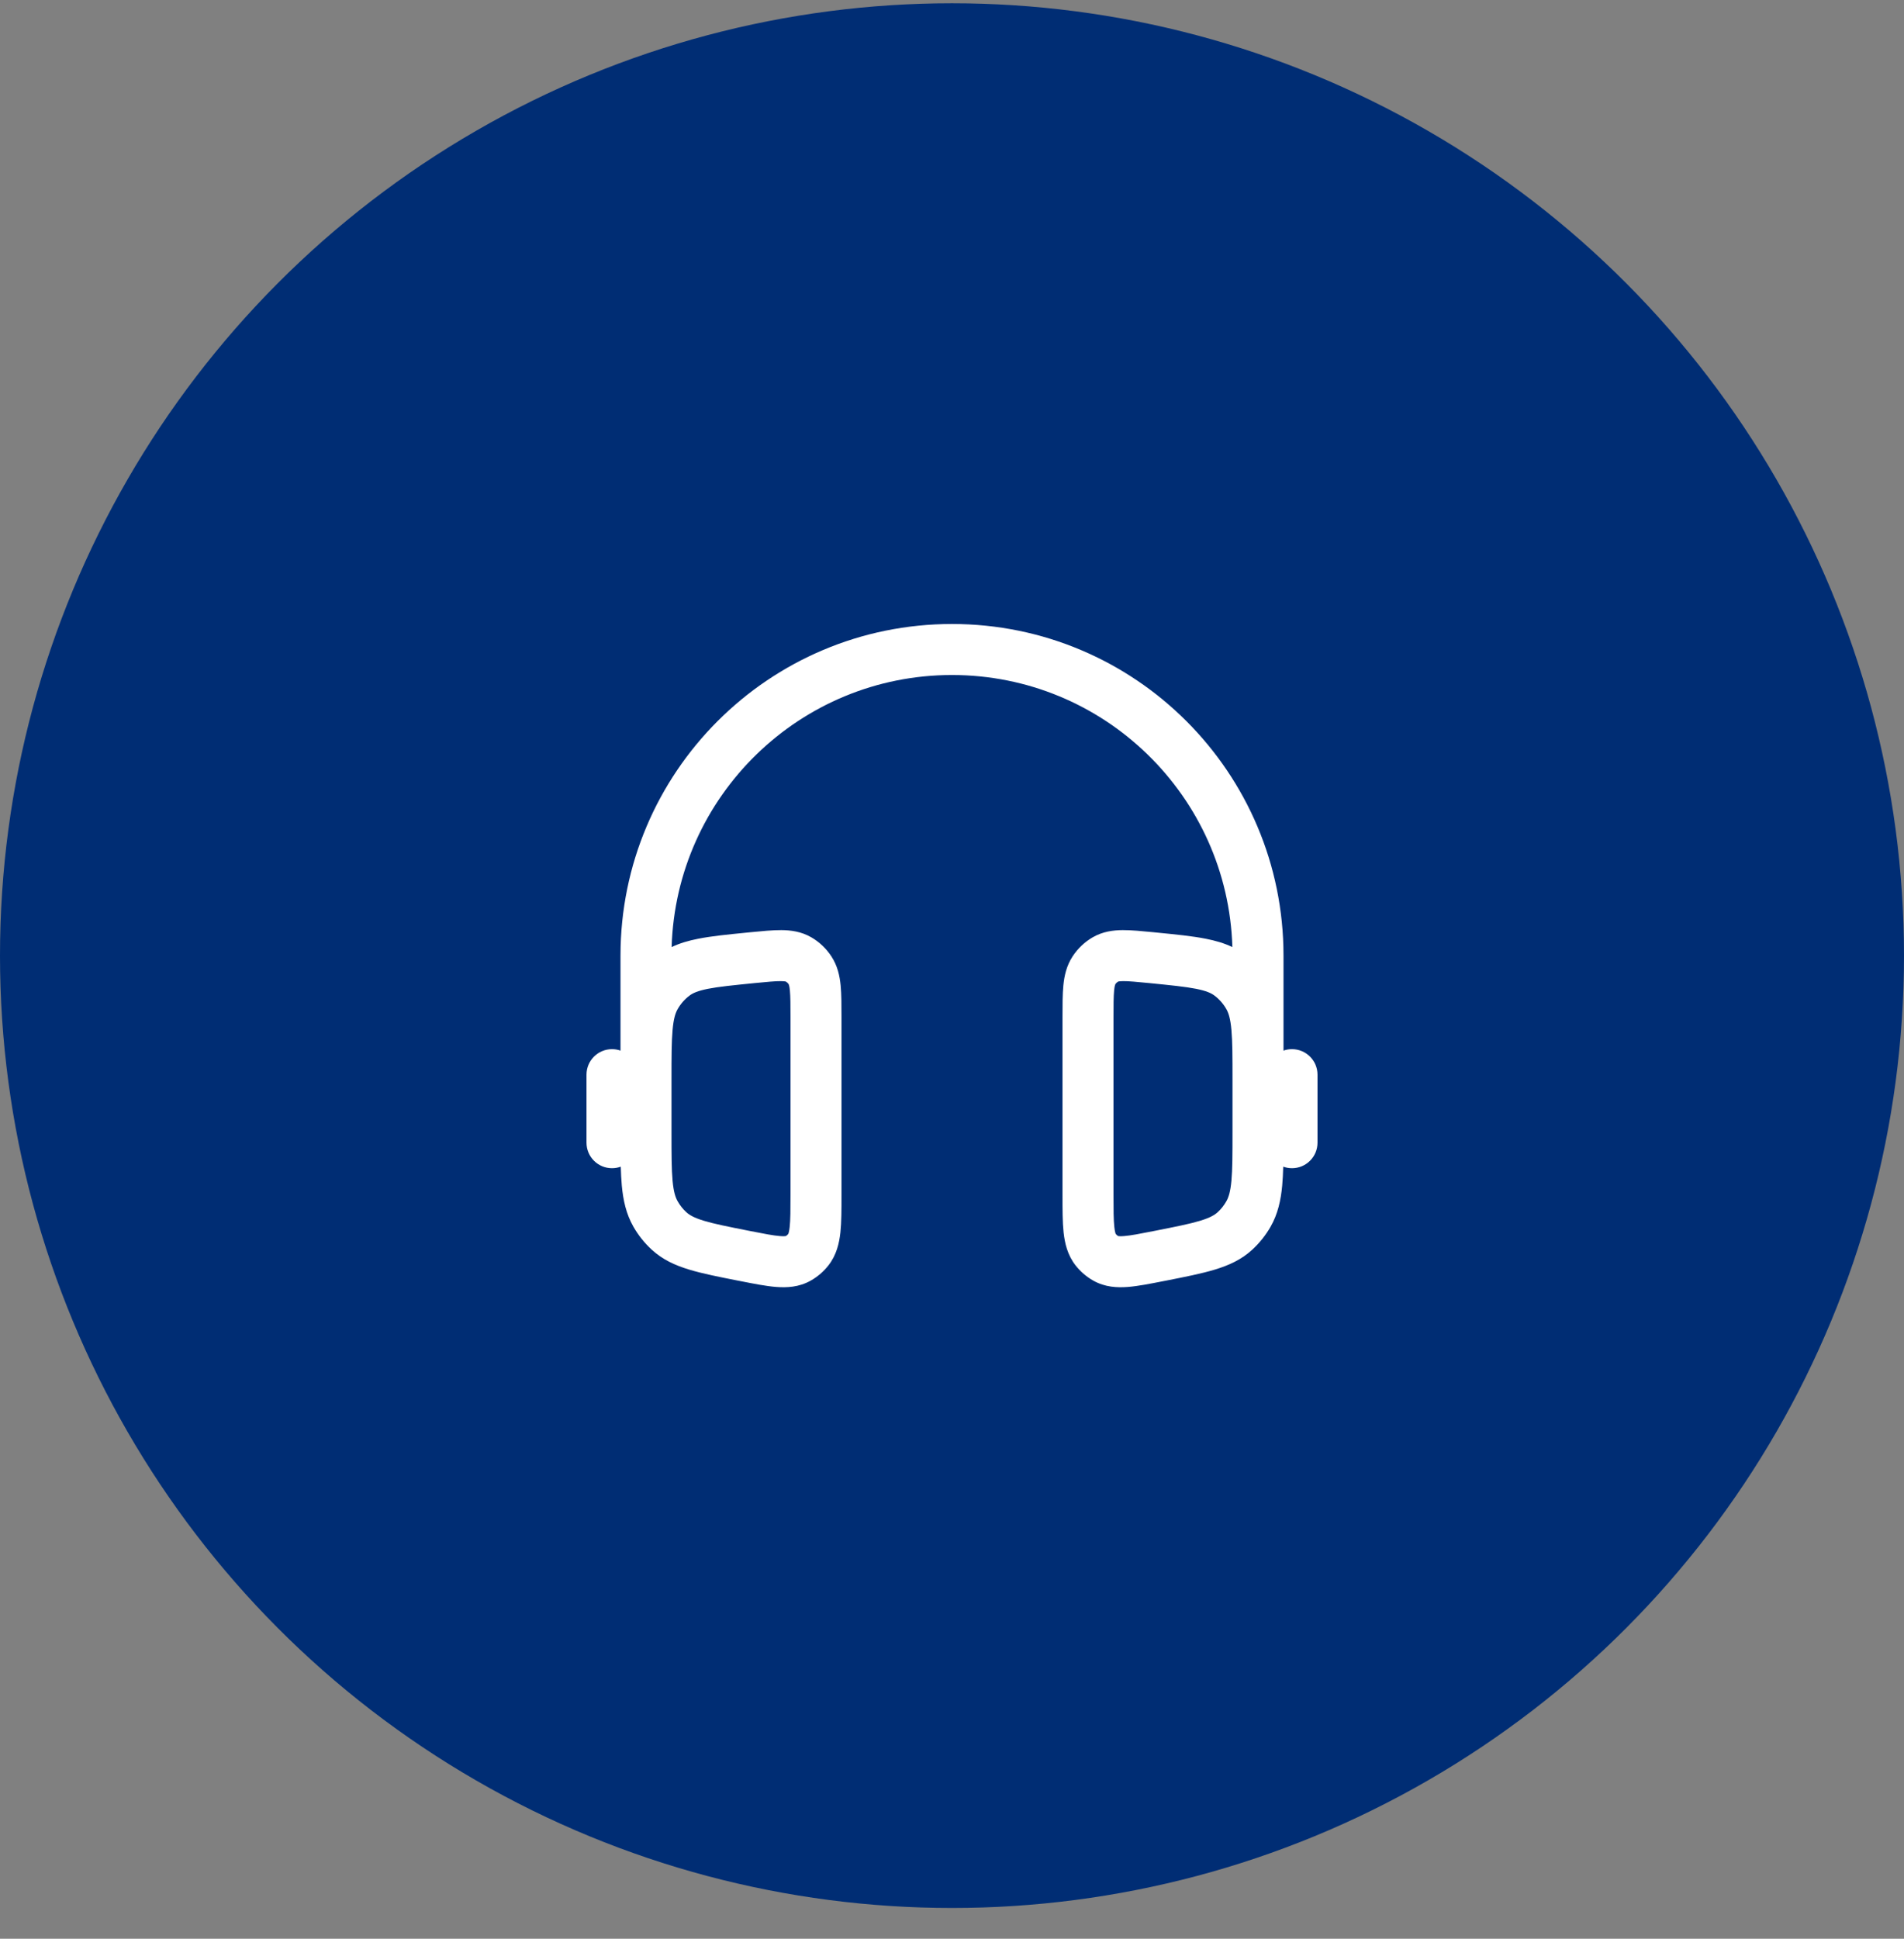
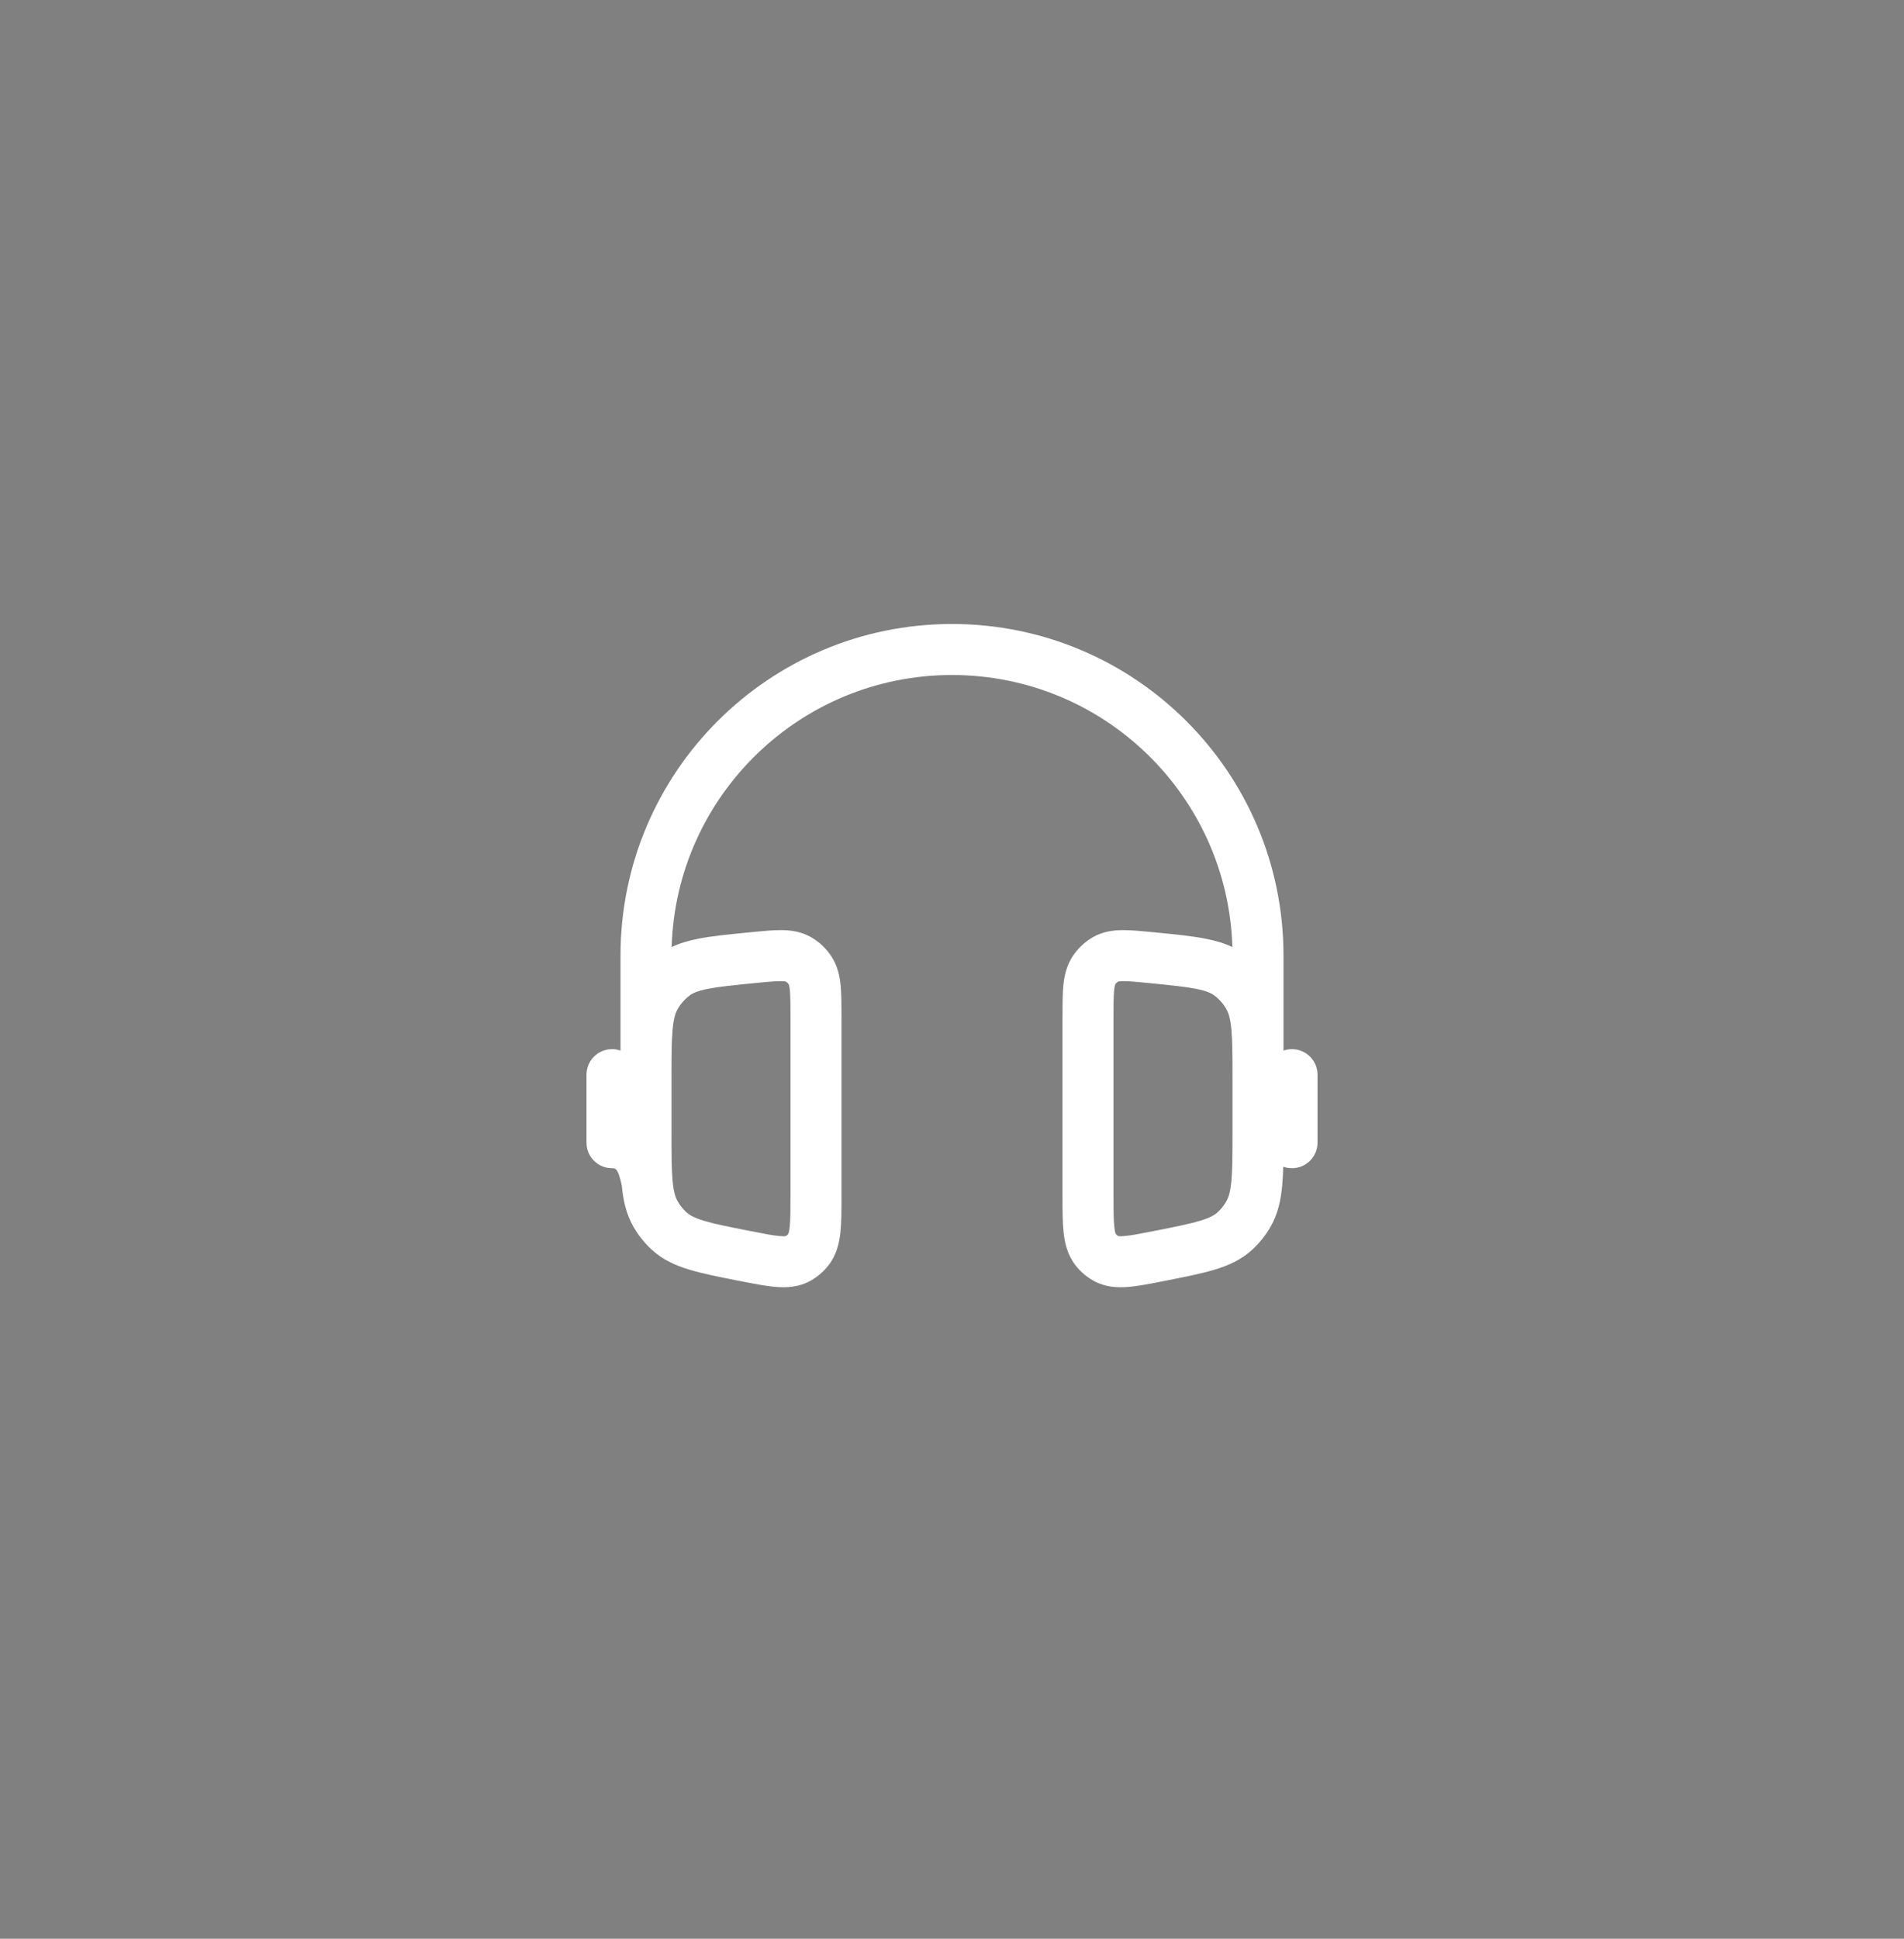
<svg xmlns="http://www.w3.org/2000/svg" width="56" height="57" viewBox="0 0 56 57" fill="none">
  <rect x="0" y="0" width="56" height="57" fill="#808080" stroke="none" />
-   <circle cx="28" cy="28.096" r="28" fill="#002D74" />
-   <path fill-rule="evenodd" clip-rule="evenodd" d="M18.25 28.096C18.25 22.712 22.615 18.346 28 18.346C33.385 18.346 37.75 22.712 37.75 28.096V30.889C37.828 30.861 37.912 30.846 38 30.846C38.414 30.846 38.75 31.182 38.75 31.596V33.596C38.75 34.011 38.414 34.346 38 34.346C37.909 34.346 37.822 34.33 37.742 34.301C37.736 34.501 37.727 34.686 37.712 34.855C37.671 35.291 37.584 35.692 37.369 36.068C37.226 36.318 37.045 36.544 36.834 36.739C36.514 37.035 36.142 37.202 35.731 37.327C35.343 37.445 34.86 37.54 34.288 37.653L34.214 37.667C33.824 37.744 33.469 37.814 33.175 37.837C32.857 37.862 32.499 37.845 32.157 37.652C31.954 37.538 31.776 37.384 31.633 37.202C31.396 36.898 31.317 36.552 31.282 36.233C31.25 35.932 31.25 35.561 31.25 35.144V29.908C31.25 29.554 31.25 29.236 31.275 28.975C31.302 28.697 31.365 28.396 31.548 28.117C31.699 27.887 31.902 27.694 32.141 27.556C32.436 27.386 32.744 27.348 33.022 27.346C33.278 27.345 33.586 27.375 33.922 27.408L33.992 27.415C34.578 27.473 35.071 27.521 35.47 27.601C35.744 27.655 36.003 27.728 36.246 27.845C36.113 23.405 32.472 19.846 28 19.846C23.528 19.846 19.887 23.405 19.754 27.845C19.997 27.728 20.256 27.655 20.53 27.601C20.929 27.521 21.422 27.473 22.008 27.415L22.078 27.408C22.414 27.375 22.722 27.345 22.979 27.346C23.256 27.348 23.564 27.386 23.859 27.556C24.098 27.694 24.301 27.887 24.452 28.117C24.635 28.396 24.698 28.697 24.725 28.975C24.75 29.236 24.75 29.554 24.75 29.908V35.144C24.75 35.561 24.75 35.932 24.718 36.233C24.683 36.552 24.604 36.898 24.367 37.202C24.224 37.384 24.046 37.538 23.843 37.652C23.501 37.845 23.143 37.862 22.826 37.837C22.53 37.814 22.176 37.744 21.786 37.667L21.712 37.653C21.14 37.54 20.657 37.445 20.269 37.327C19.858 37.202 19.486 37.035 19.166 36.739C18.954 36.544 18.774 36.318 18.631 36.068C18.416 35.692 18.329 35.291 18.288 34.855C18.273 34.686 18.264 34.501 18.258 34.301C18.177 34.33 18.091 34.346 18 34.346C17.586 34.346 17.25 34.011 17.25 33.596V31.596C17.25 31.182 17.586 30.846 18 30.846C18.088 30.846 18.172 30.861 18.25 30.889V28.096ZM19.75 33.29C19.75 33.941 19.751 34.379 19.782 34.717C19.812 35.042 19.866 35.206 19.933 35.322C20.001 35.441 20.085 35.547 20.182 35.636C20.274 35.721 20.41 35.803 20.704 35.892C21.012 35.985 21.421 36.066 22.037 36.188C22.479 36.275 22.746 36.327 22.943 36.342C23.05 36.35 23.098 36.344 23.114 36.341C23.139 36.326 23.163 36.306 23.184 36.279C23.19 36.267 23.211 36.215 23.226 36.072C23.249 35.861 23.25 35.572 23.25 35.107V29.941C23.25 29.544 23.249 29.3 23.232 29.121C23.22 28.995 23.203 28.95 23.198 28.94C23.175 28.904 23.146 28.878 23.115 28.859C23.102 28.855 23.061 28.847 22.968 28.846C22.8 28.845 22.572 28.867 22.191 28.904C21.56 28.967 21.14 29.009 20.821 29.072C20.516 29.133 20.374 29.2 20.279 29.272C20.139 29.377 20.019 29.513 19.929 29.672C19.865 29.786 19.811 29.951 19.782 30.281C19.751 30.623 19.75 31.066 19.75 31.724V33.29ZM36.25 31.724C36.25 31.066 36.249 30.623 36.218 30.281C36.189 29.951 36.135 29.786 36.071 29.672C35.981 29.513 35.861 29.377 35.721 29.272C35.626 29.2 35.484 29.133 35.179 29.072C34.86 29.009 34.44 28.967 33.809 28.904C33.428 28.867 33.2 28.845 33.032 28.846C32.939 28.847 32.898 28.855 32.885 28.859C32.854 28.878 32.825 28.904 32.802 28.94C32.797 28.95 32.781 28.995 32.768 29.121C32.751 29.3 32.75 29.544 32.75 29.941V35.107C32.75 35.572 32.751 35.861 32.774 36.072C32.789 36.215 32.81 36.267 32.816 36.279C32.837 36.306 32.861 36.326 32.886 36.341C32.902 36.344 32.95 36.35 33.057 36.342C33.254 36.327 33.521 36.275 33.963 36.188C34.579 36.066 34.988 35.985 35.296 35.892C35.59 35.803 35.726 35.721 35.818 35.636C35.915 35.547 35.999 35.441 36.067 35.322C36.134 35.206 36.188 35.042 36.218 34.717C36.249 34.379 36.25 33.941 36.25 33.29V31.724Z" fill="white" />
+   <path fill-rule="evenodd" clip-rule="evenodd" d="M18.25 28.096C18.25 22.712 22.615 18.346 28 18.346C33.385 18.346 37.75 22.712 37.75 28.096V30.889C37.828 30.861 37.912 30.846 38 30.846C38.414 30.846 38.75 31.182 38.75 31.596V33.596C38.75 34.011 38.414 34.346 38 34.346C37.909 34.346 37.822 34.33 37.742 34.301C37.736 34.501 37.727 34.686 37.712 34.855C37.671 35.291 37.584 35.692 37.369 36.068C37.226 36.318 37.045 36.544 36.834 36.739C36.514 37.035 36.142 37.202 35.731 37.327C35.343 37.445 34.86 37.54 34.288 37.653L34.214 37.667C33.824 37.744 33.469 37.814 33.175 37.837C32.857 37.862 32.499 37.845 32.157 37.652C31.954 37.538 31.776 37.384 31.633 37.202C31.396 36.898 31.317 36.552 31.282 36.233C31.25 35.932 31.25 35.561 31.25 35.144V29.908C31.25 29.554 31.25 29.236 31.275 28.975C31.302 28.697 31.365 28.396 31.548 28.117C31.699 27.887 31.902 27.694 32.141 27.556C32.436 27.386 32.744 27.348 33.022 27.346C33.278 27.345 33.586 27.375 33.922 27.408L33.992 27.415C34.578 27.473 35.071 27.521 35.47 27.601C35.744 27.655 36.003 27.728 36.246 27.845C36.113 23.405 32.472 19.846 28 19.846C23.528 19.846 19.887 23.405 19.754 27.845C19.997 27.728 20.256 27.655 20.53 27.601C20.929 27.521 21.422 27.473 22.008 27.415L22.078 27.408C22.414 27.375 22.722 27.345 22.979 27.346C23.256 27.348 23.564 27.386 23.859 27.556C24.098 27.694 24.301 27.887 24.452 28.117C24.635 28.396 24.698 28.697 24.725 28.975C24.75 29.236 24.75 29.554 24.75 29.908V35.144C24.75 35.561 24.75 35.932 24.718 36.233C24.683 36.552 24.604 36.898 24.367 37.202C24.224 37.384 24.046 37.538 23.843 37.652C23.501 37.845 23.143 37.862 22.826 37.837C22.53 37.814 22.176 37.744 21.786 37.667L21.712 37.653C21.14 37.54 20.657 37.445 20.269 37.327C19.858 37.202 19.486 37.035 19.166 36.739C18.954 36.544 18.774 36.318 18.631 36.068C18.416 35.692 18.329 35.291 18.288 34.855C18.177 34.33 18.091 34.346 18 34.346C17.586 34.346 17.25 34.011 17.25 33.596V31.596C17.25 31.182 17.586 30.846 18 30.846C18.088 30.846 18.172 30.861 18.25 30.889V28.096ZM19.75 33.29C19.75 33.941 19.751 34.379 19.782 34.717C19.812 35.042 19.866 35.206 19.933 35.322C20.001 35.441 20.085 35.547 20.182 35.636C20.274 35.721 20.41 35.803 20.704 35.892C21.012 35.985 21.421 36.066 22.037 36.188C22.479 36.275 22.746 36.327 22.943 36.342C23.05 36.35 23.098 36.344 23.114 36.341C23.139 36.326 23.163 36.306 23.184 36.279C23.19 36.267 23.211 36.215 23.226 36.072C23.249 35.861 23.25 35.572 23.25 35.107V29.941C23.25 29.544 23.249 29.3 23.232 29.121C23.22 28.995 23.203 28.95 23.198 28.94C23.175 28.904 23.146 28.878 23.115 28.859C23.102 28.855 23.061 28.847 22.968 28.846C22.8 28.845 22.572 28.867 22.191 28.904C21.56 28.967 21.14 29.009 20.821 29.072C20.516 29.133 20.374 29.2 20.279 29.272C20.139 29.377 20.019 29.513 19.929 29.672C19.865 29.786 19.811 29.951 19.782 30.281C19.751 30.623 19.75 31.066 19.75 31.724V33.29ZM36.25 31.724C36.25 31.066 36.249 30.623 36.218 30.281C36.189 29.951 36.135 29.786 36.071 29.672C35.981 29.513 35.861 29.377 35.721 29.272C35.626 29.2 35.484 29.133 35.179 29.072C34.86 29.009 34.44 28.967 33.809 28.904C33.428 28.867 33.2 28.845 33.032 28.846C32.939 28.847 32.898 28.855 32.885 28.859C32.854 28.878 32.825 28.904 32.802 28.94C32.797 28.95 32.781 28.995 32.768 29.121C32.751 29.3 32.75 29.544 32.75 29.941V35.107C32.75 35.572 32.751 35.861 32.774 36.072C32.789 36.215 32.81 36.267 32.816 36.279C32.837 36.306 32.861 36.326 32.886 36.341C32.902 36.344 32.95 36.35 33.057 36.342C33.254 36.327 33.521 36.275 33.963 36.188C34.579 36.066 34.988 35.985 35.296 35.892C35.59 35.803 35.726 35.721 35.818 35.636C35.915 35.547 35.999 35.441 36.067 35.322C36.134 35.206 36.188 35.042 36.218 34.717C36.249 34.379 36.25 33.941 36.25 33.29V31.724Z" fill="white" />
</svg>